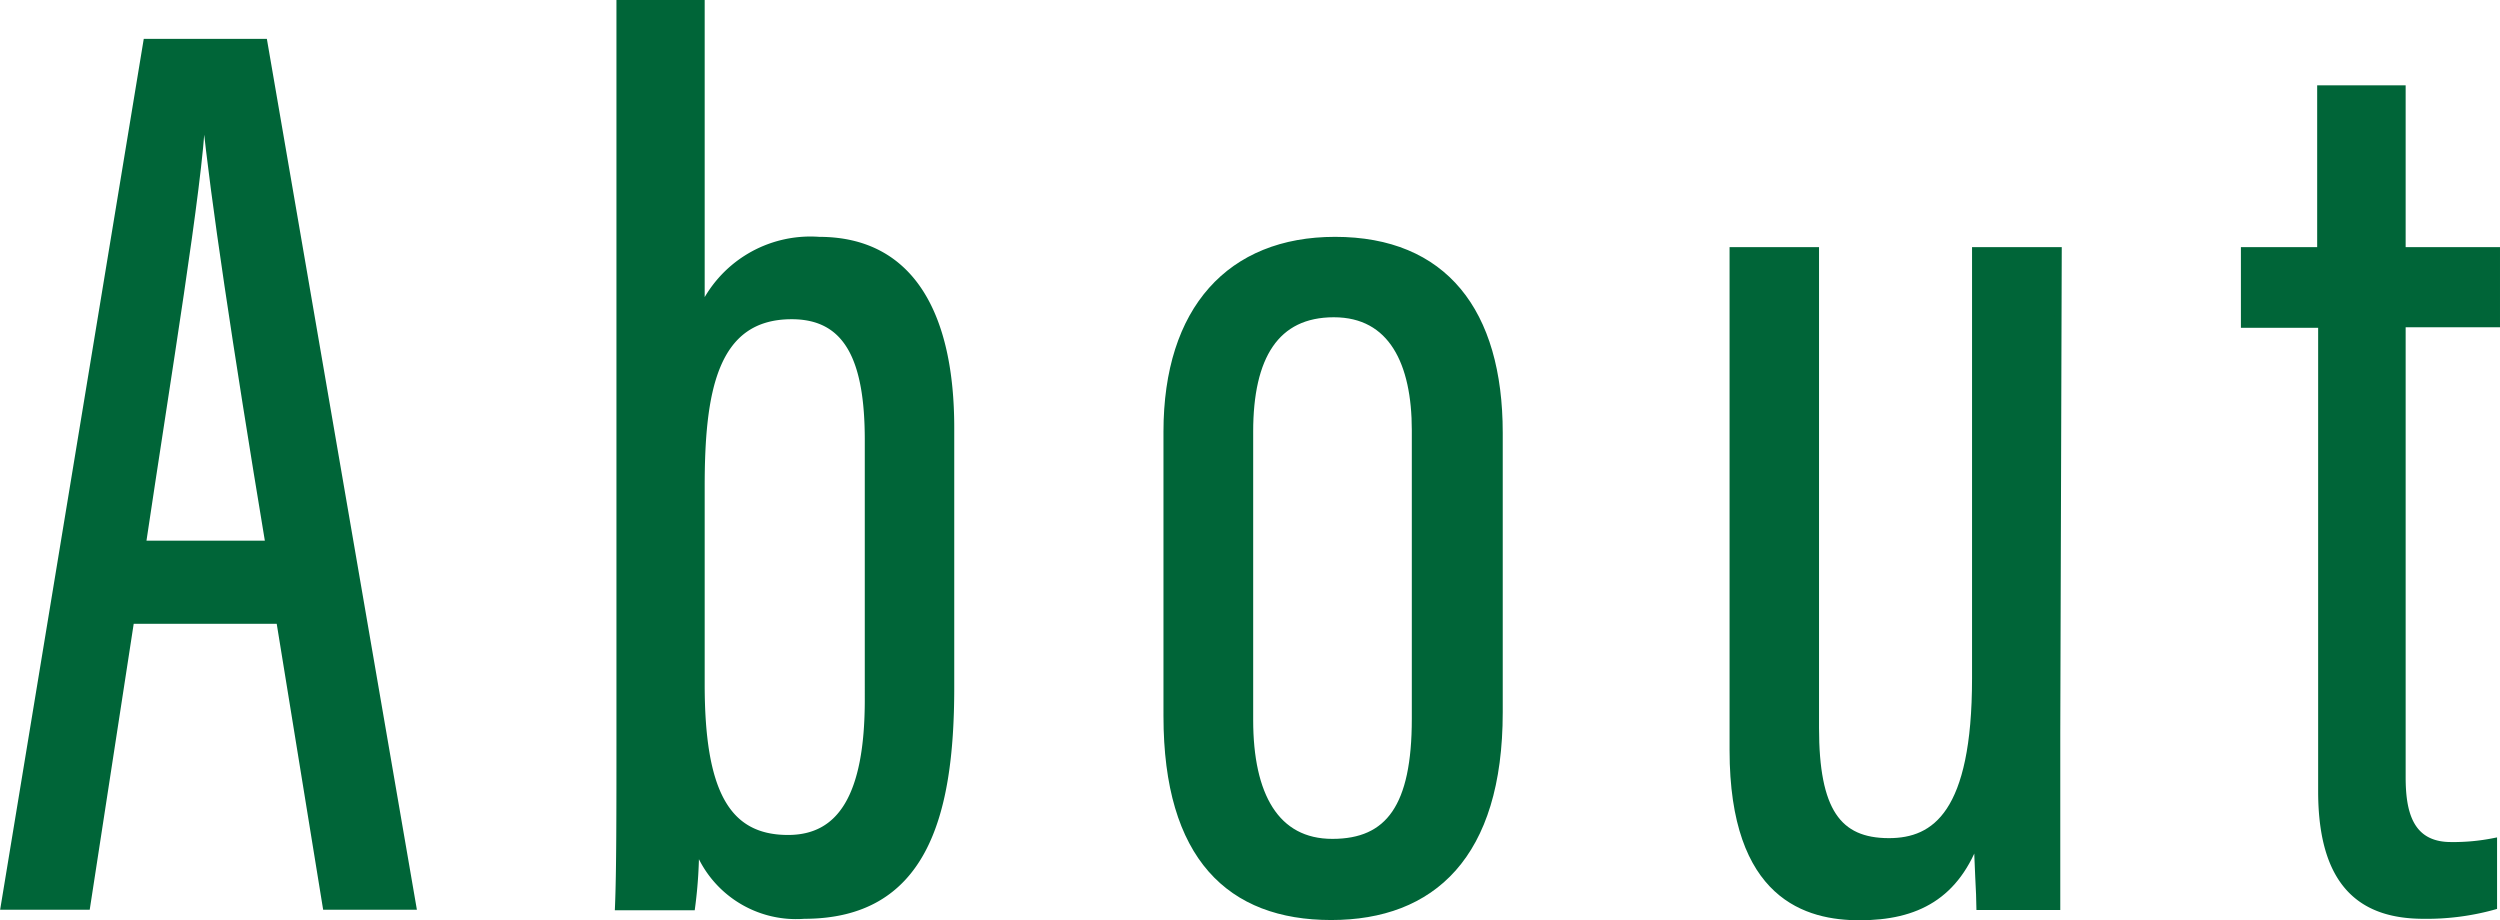
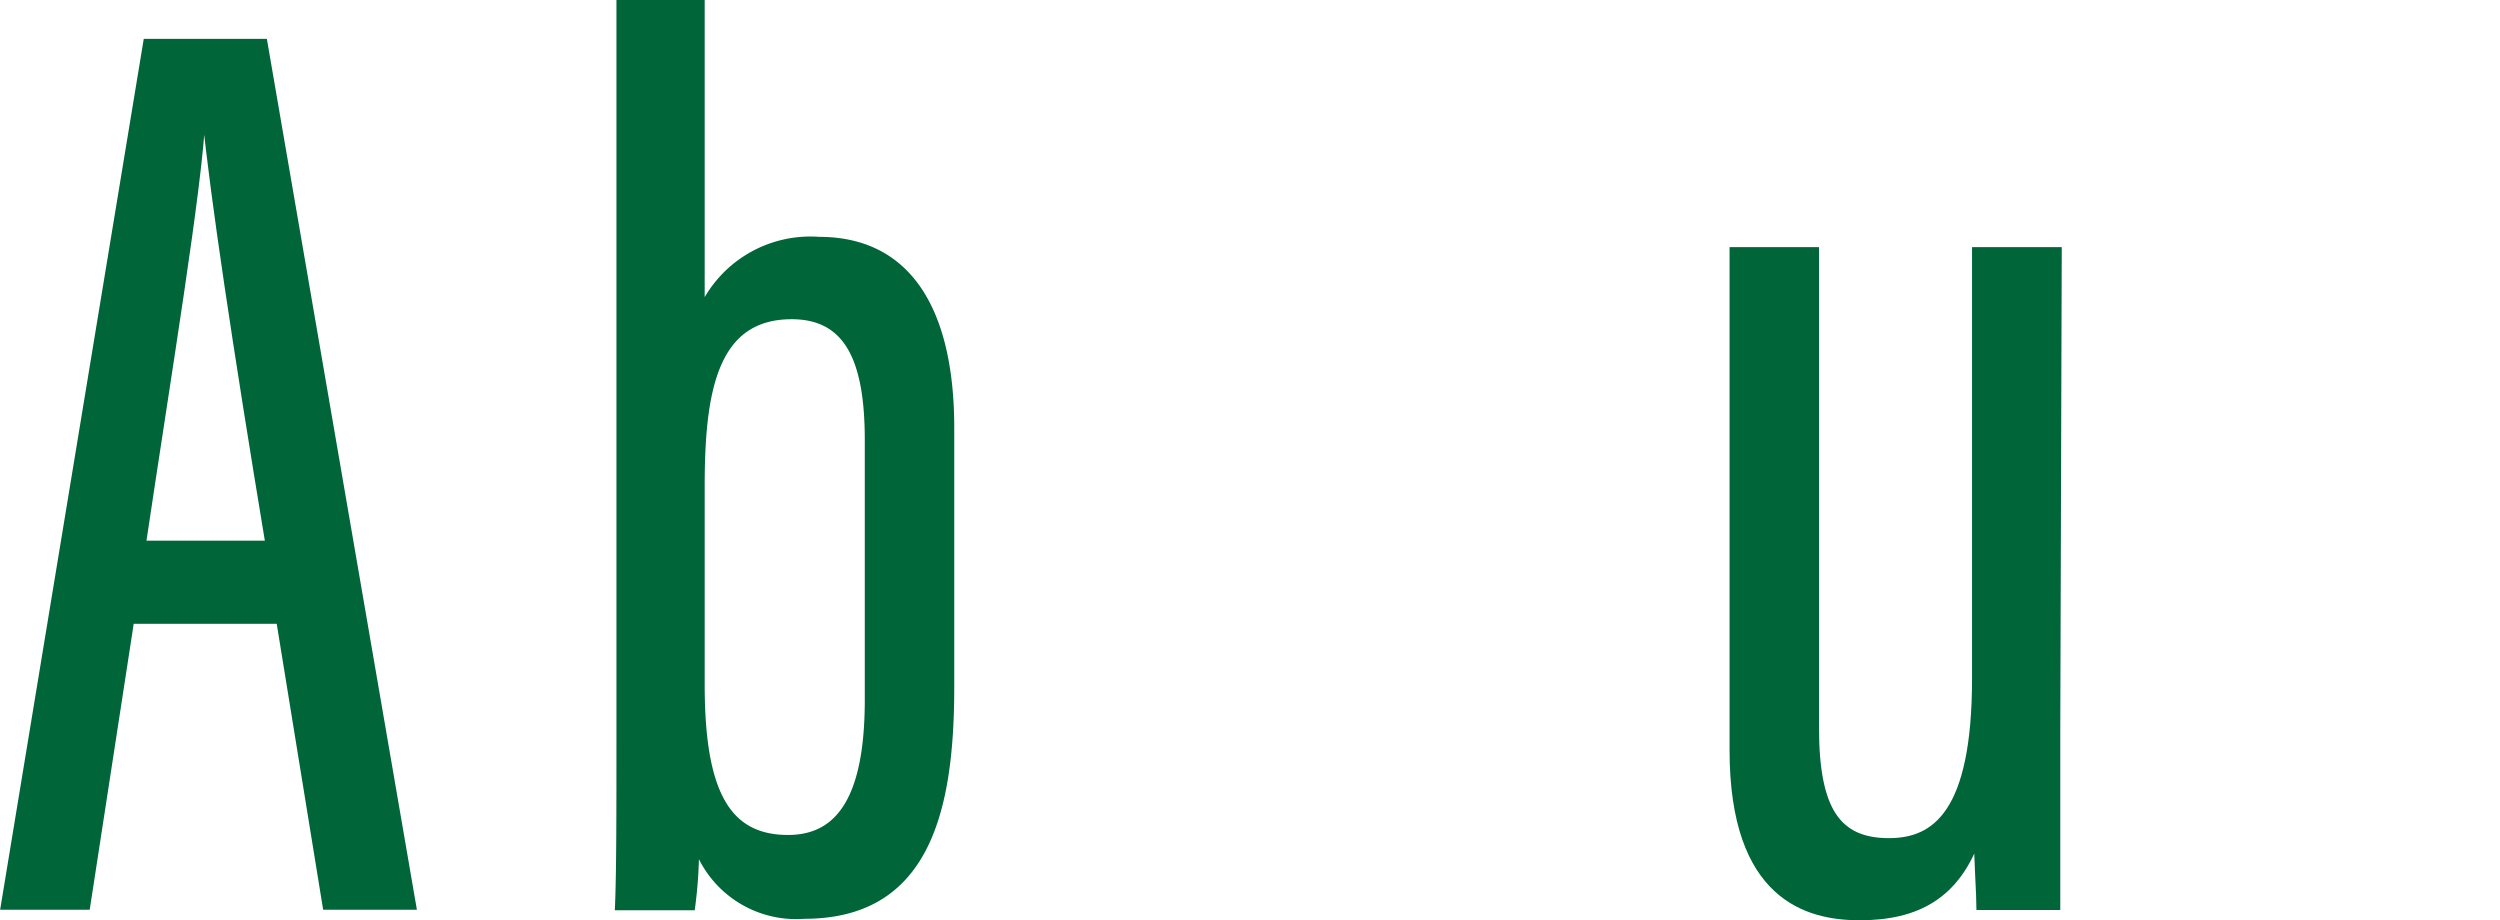
<svg xmlns="http://www.w3.org/2000/svg" width="102.28" height="37.64" viewBox="0 0 102.28 37.64">
  <defs>
    <style>
      .cls-1 {
        fill: #006538;
        stroke: #006538;
        stroke-miterlimit: 10;
        stroke-width: 0.28px;
      }
    </style>
  </defs>
  <title>top03</title>
  <g id="レイヤー_2" data-name="レイヤー 2">
    <g id="デザイン">
      <g>
        <path class="cls-1" d="M5.35,25.38l-1.8,11.7H.17L6,1.73H10.8l6.09,35.35H13.34l-1.9-11.7ZM11,22.26C9.64,14.06,8.74,8,8.42,4.8H8.26c-.1,2.7-1.43,10.74-2.43,17.46Z" />
        <path class="cls-1" d="M25.36.14h3.33v12.6a4.87,4.87,0,0,1,4.82-2.91c3.81,0,5.39,3.12,5.39,7.67V28.14c0,5.34-1.16,9.31-6,9.31a4.31,4.31,0,0,1-4.44-3,18.65,18.65,0,0,1-.16,2.65h-3c.06-1.43.06-3.86.06-7.15ZM35.52,18c0-3.23-.8-5.08-3.13-5.08-3.22,0-3.7,3.17-3.7,7V28c0,4.34,1,6.3,3.55,6.3,2.17,0,3.28-1.75,3.28-5.67Z" />
-         <path class="cls-1" d="M61.34,17.71V29.14c0,5.87-2.75,8.36-6.88,8.36s-6.72-2.43-6.72-8.2V17.66c0-5,2.59-7.83,6.88-7.83C59.07,9.83,61.34,12.74,61.34,17.71Zm-10.21-.05v11.8c0,3.07,1.06,5,3.38,5S57.9,33,57.9,29.41V17.6c0-2.75-.95-4.76-3.33-4.76S51.13,14.59,51.13,17.66Z" />
        <path class="cls-1" d="M84.15,30c0,3.33,0,5.87,0,7.09H81c0-.48-.1-1.85-.1-2.86-.85,2.43-2.49,3.28-4.82,3.28-2.11,0-5.18-.79-5.18-6.82V10.25h3.38V29.78c0,3.38.9,4.65,3,4.65,1.9,0,3.54-1.16,3.54-6.67V10.25h3.39Z" />
-         <path class="cls-1" d="M91.82,10.25h3.12V3.63h3.34v6.62h3.86v3H98.28V31.79c0,1.37.26,2.8,2,2.8a8.52,8.52,0,0,0,1.74-.16v2.65a10.24,10.24,0,0,1-2.86.37c-2.38,0-4.18-1.11-4.18-5.08V13.27H91.82Z" />
      </g>
    </g>
  </g>
</svg>